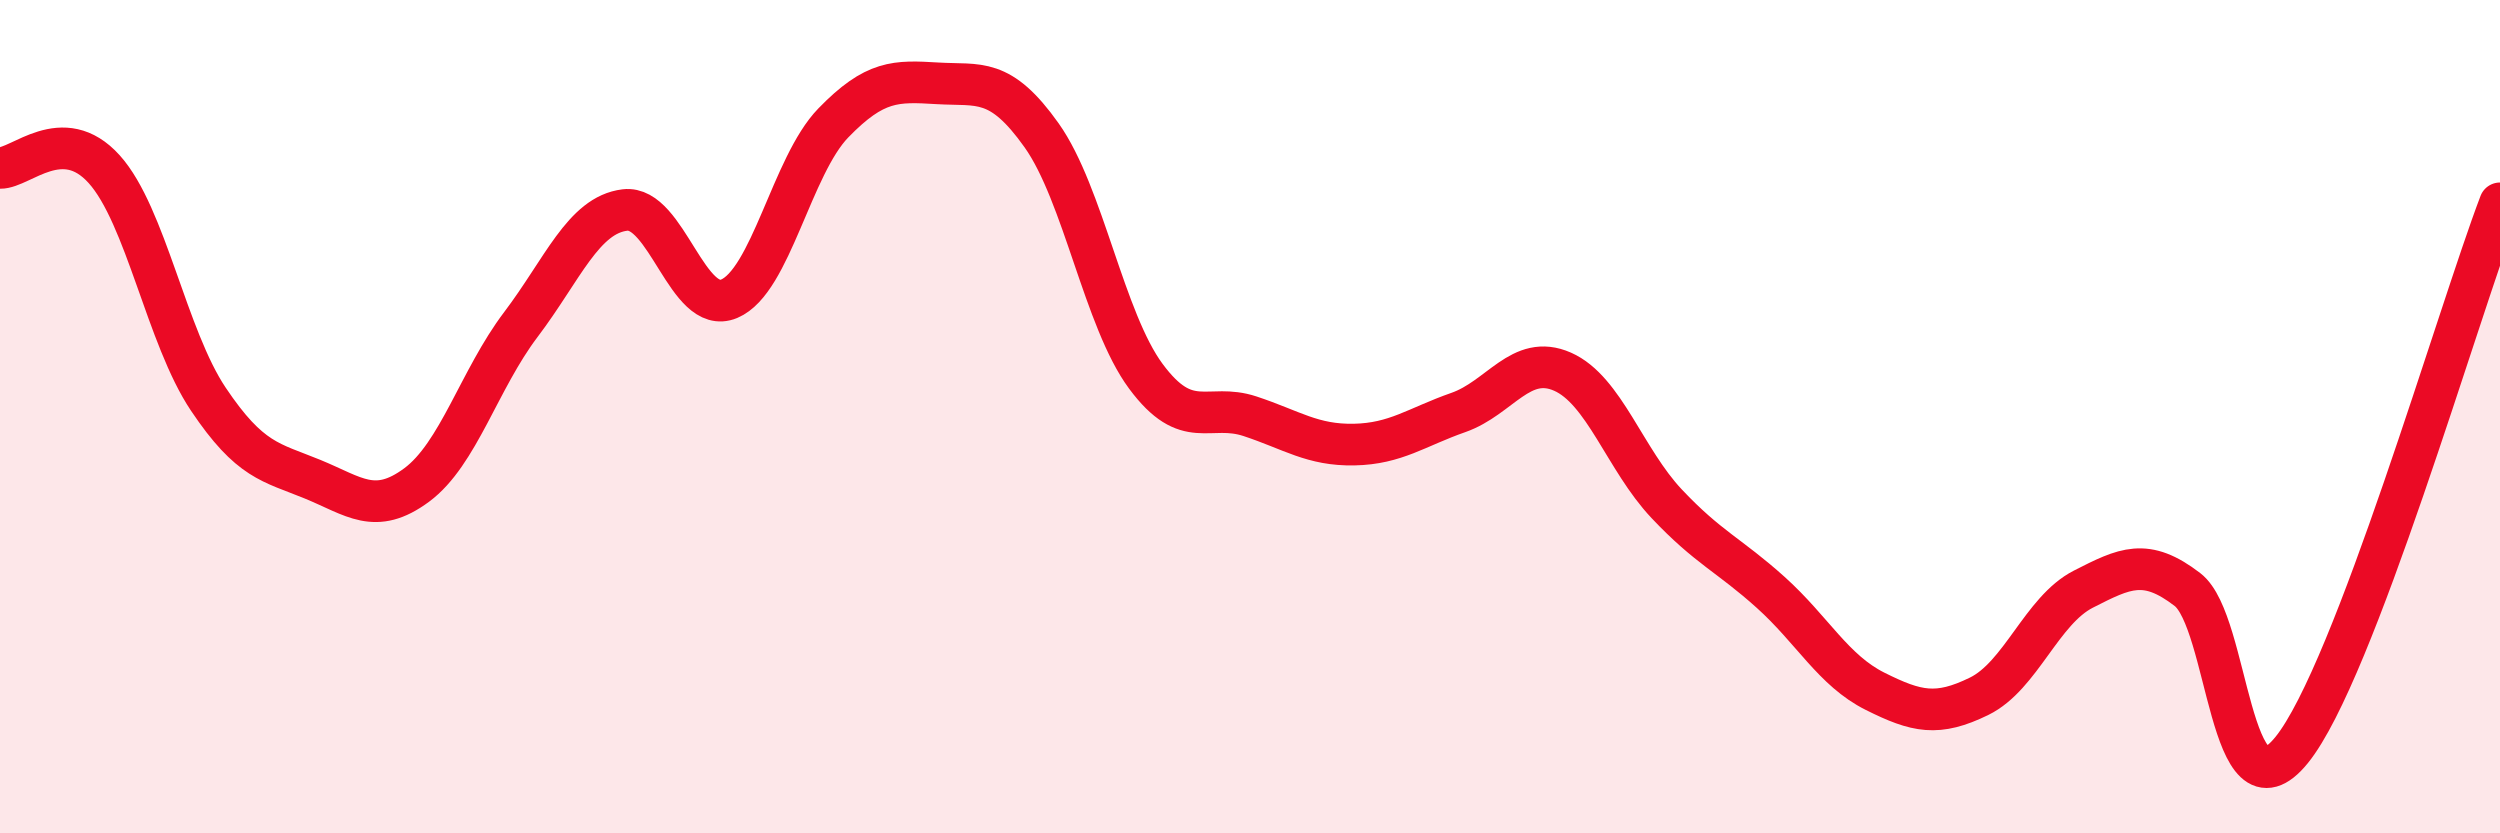
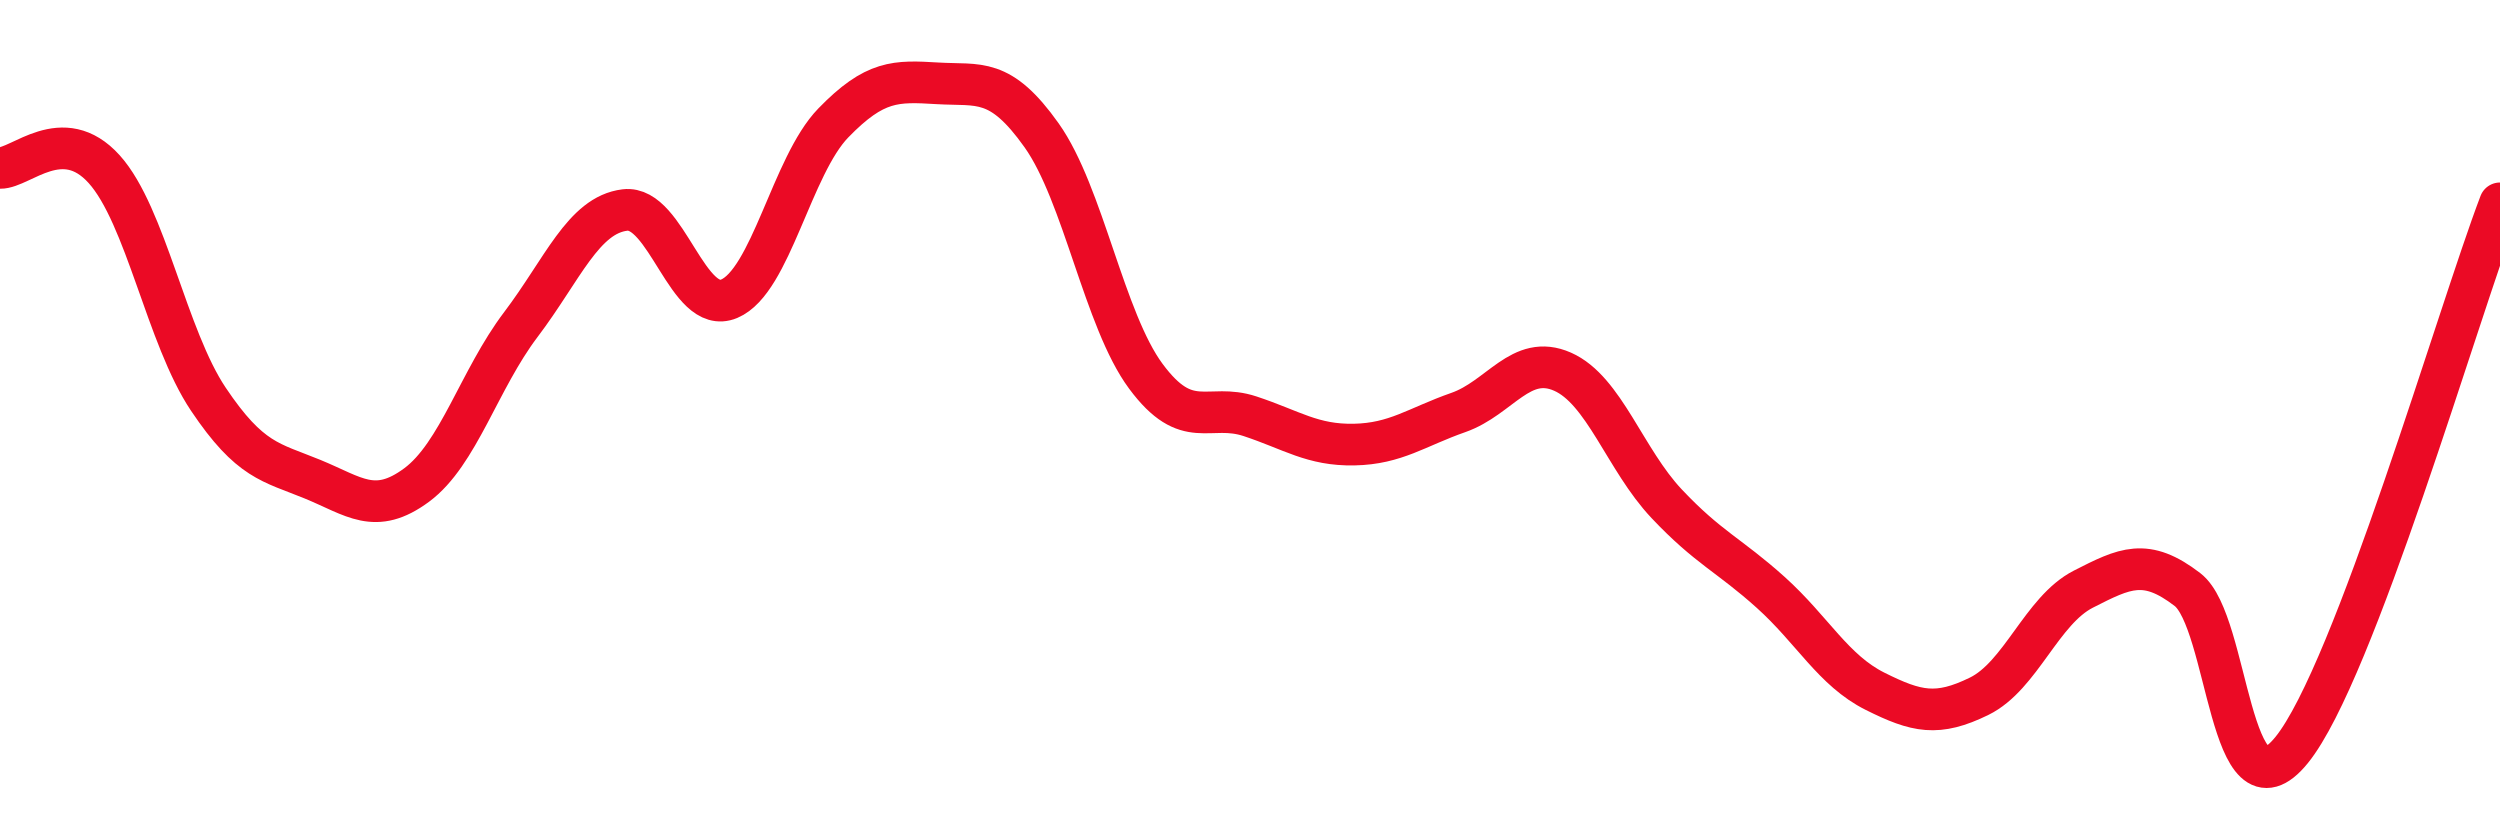
<svg xmlns="http://www.w3.org/2000/svg" width="60" height="20" viewBox="0 0 60 20">
-   <path d="M 0,4.03 C 0.5,4.04 1.5,2.95 2.5,4.06 C 3.5,5.17 4,8.09 5,9.58 C 6,11.07 6.5,11.09 7.5,11.5 C 8.5,11.91 9,12.38 10,11.64 C 11,10.9 11.5,9.11 12.5,7.79 C 13.5,6.47 14,5.16 15,5.04 C 16,4.92 16.5,7.59 17.5,7.17 C 18.5,6.75 19,3.98 20,2.95 C 21,1.92 21.5,1.94 22.5,2 C 23.5,2.06 24,1.84 25,3.25 C 26,4.66 26.5,7.68 27.5,9.03 C 28.5,10.38 29,9.66 30,9.99 C 31,10.32 31.5,10.69 32.5,10.67 C 33.5,10.65 34,10.25 35,9.9 C 36,9.55 36.5,8.48 37.5,8.92 C 38.5,9.36 39,11.03 40,12.09 C 41,13.15 41.5,13.32 42.5,14.22 C 43.5,15.12 44,16.09 45,16.59 C 46,17.09 46.5,17.2 47.5,16.71 C 48.5,16.22 49,14.65 50,14.14 C 51,13.63 51.5,13.38 52.5,14.15 C 53.5,14.92 53.5,19.85 55,18 C 56.5,16.15 59,7.5 60,4.88L60 20L0 20Z" fill="#EB0A25" opacity="0.1" stroke-linecap="round" stroke-linejoin="round" />
  <path d="M 0,4.03 C 0.5,4.04 1.5,2.95 2.5,4.06 C 3.5,5.17 4,8.09 5,9.58 C 6,11.07 6.5,11.09 7.5,11.5 C 8.5,11.91 9,12.38 10,11.64 C 11,10.9 11.5,9.11 12.5,7.79 C 13.5,6.47 14,5.16 15,5.04 C 16,4.92 16.5,7.59 17.5,7.17 C 18.5,6.75 19,3.98 20,2.95 C 21,1.92 21.5,1.94 22.5,2 C 23.5,2.06 24,1.84 25,3.25 C 26,4.66 26.5,7.68 27.5,9.03 C 28.5,10.38 29,9.66 30,9.99 C 31,10.32 31.5,10.69 32.5,10.67 C 33.5,10.65 34,10.25 35,9.9 C 36,9.55 36.5,8.48 37.5,8.92 C 38.5,9.36 39,11.03 40,12.09 C 41,13.15 41.5,13.32 42.5,14.22 C 43.5,15.12 44,16.09 45,16.59 C 46,17.09 46.5,17.2 47.5,16.71 C 48.5,16.22 49,14.65 50,14.14 C 51,13.63 51.5,13.38 52.5,14.15 C 53.5,14.92 53.5,19.85 55,18 C 56.5,16.15 59,7.5 60,4.88" stroke="#EB0A25" stroke-width="1" fill="none" stroke-linecap="round" stroke-linejoin="round" />
</svg>